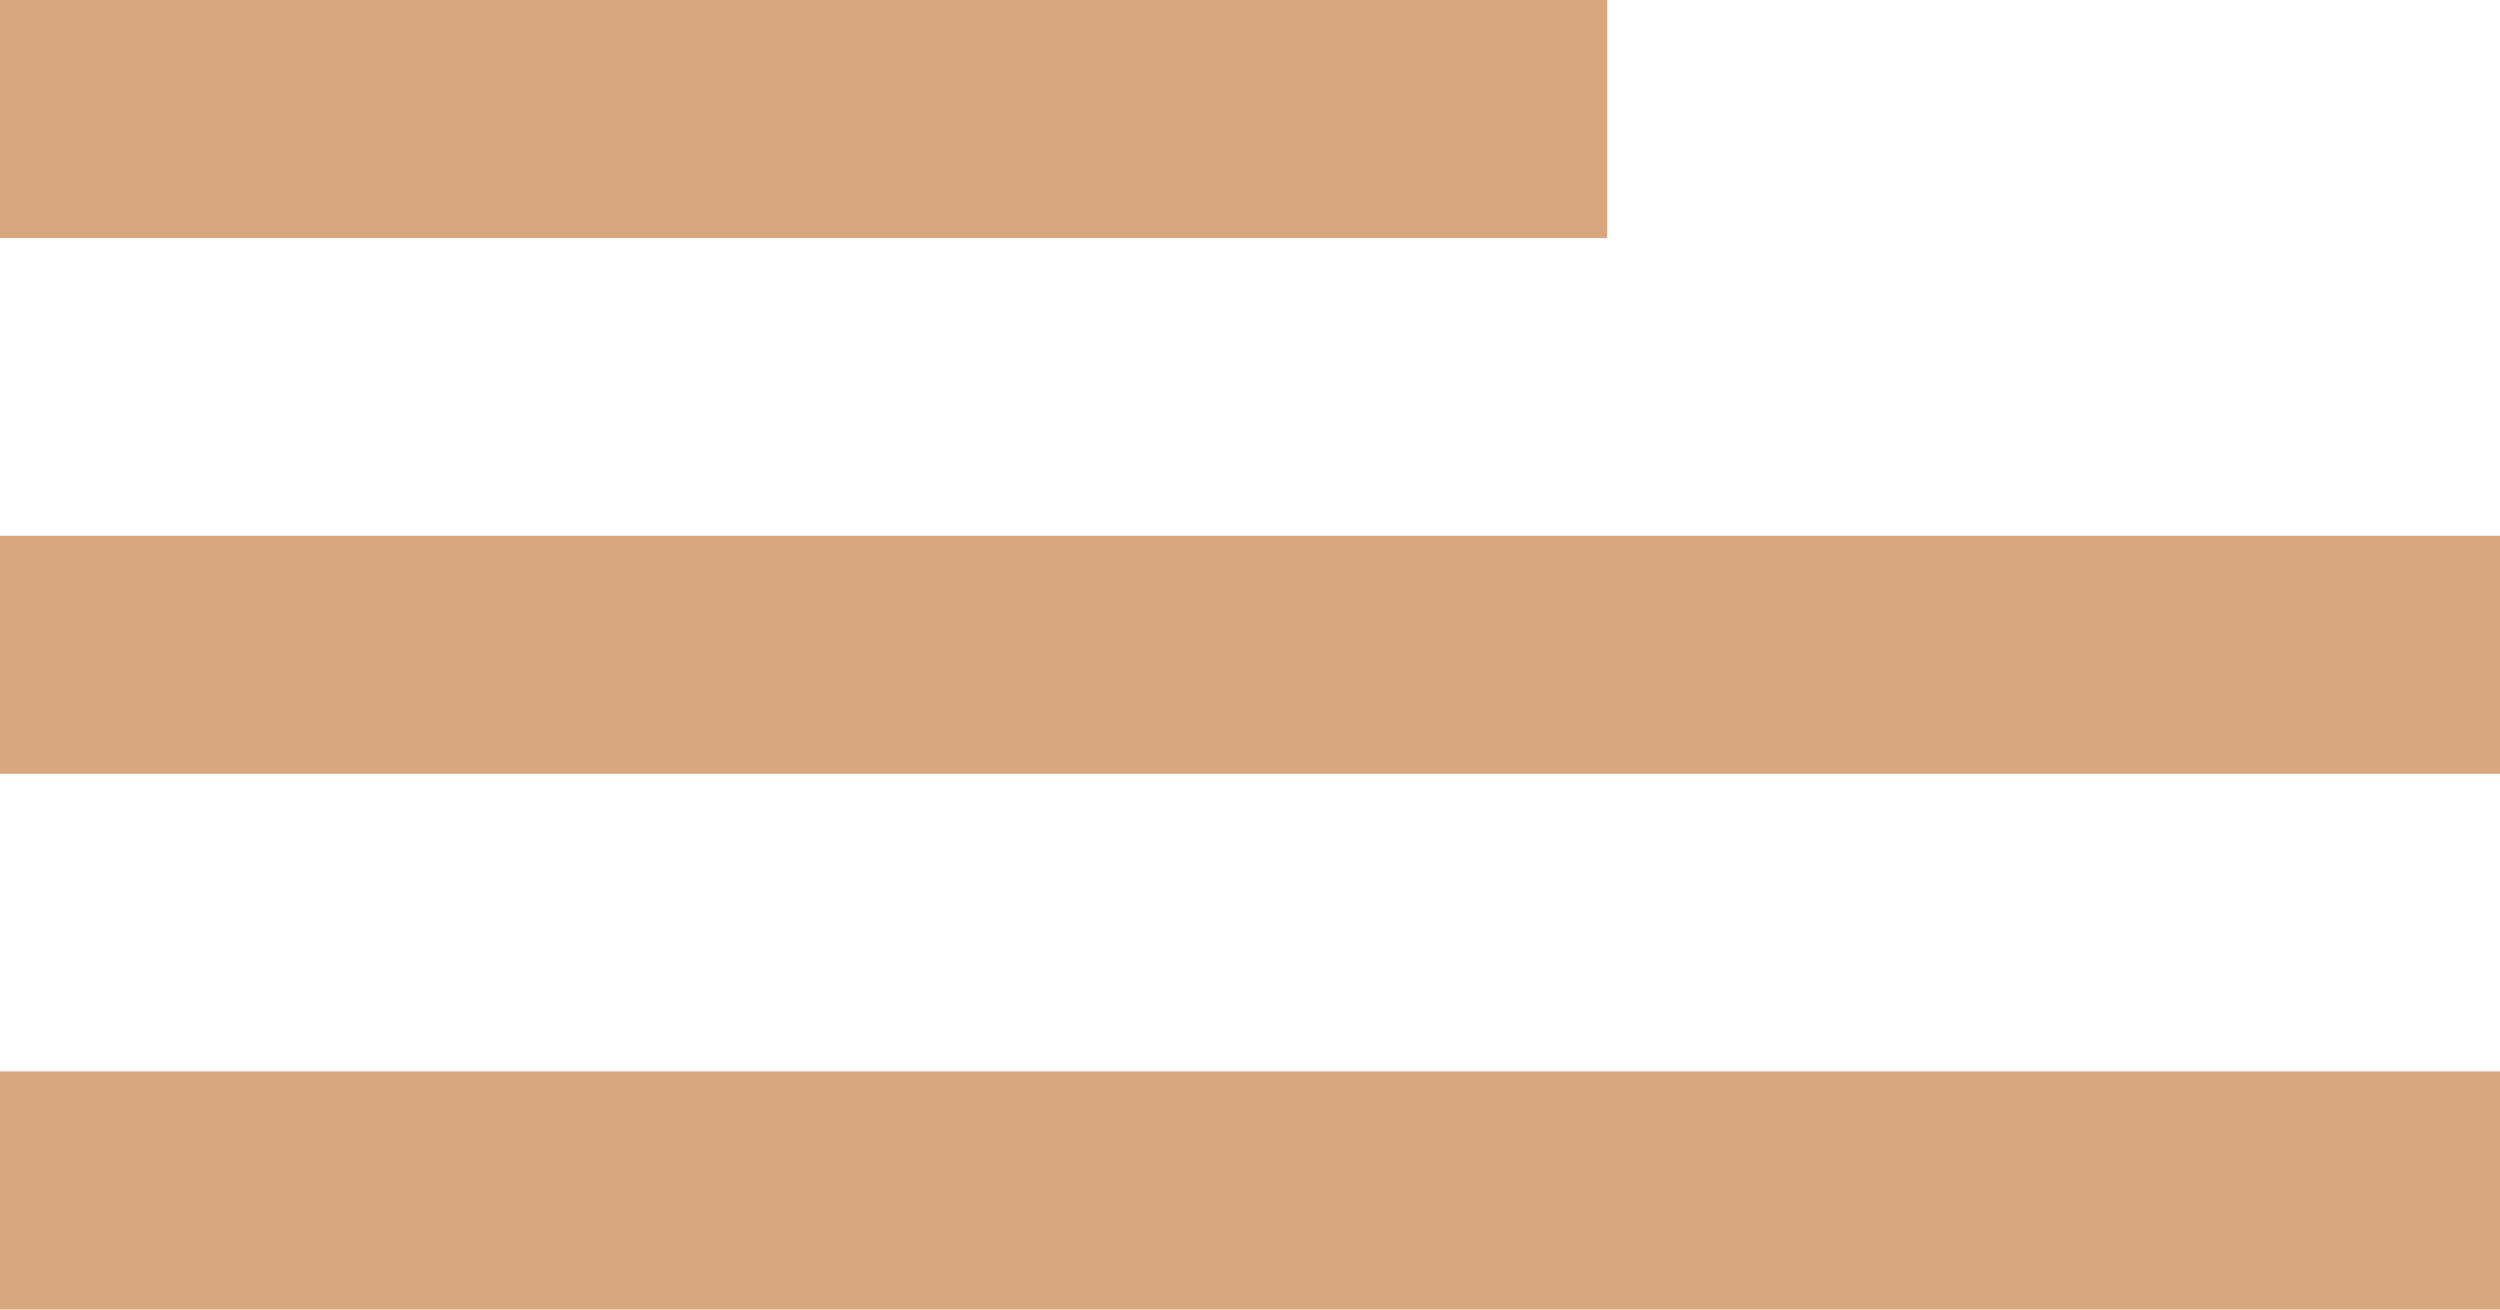
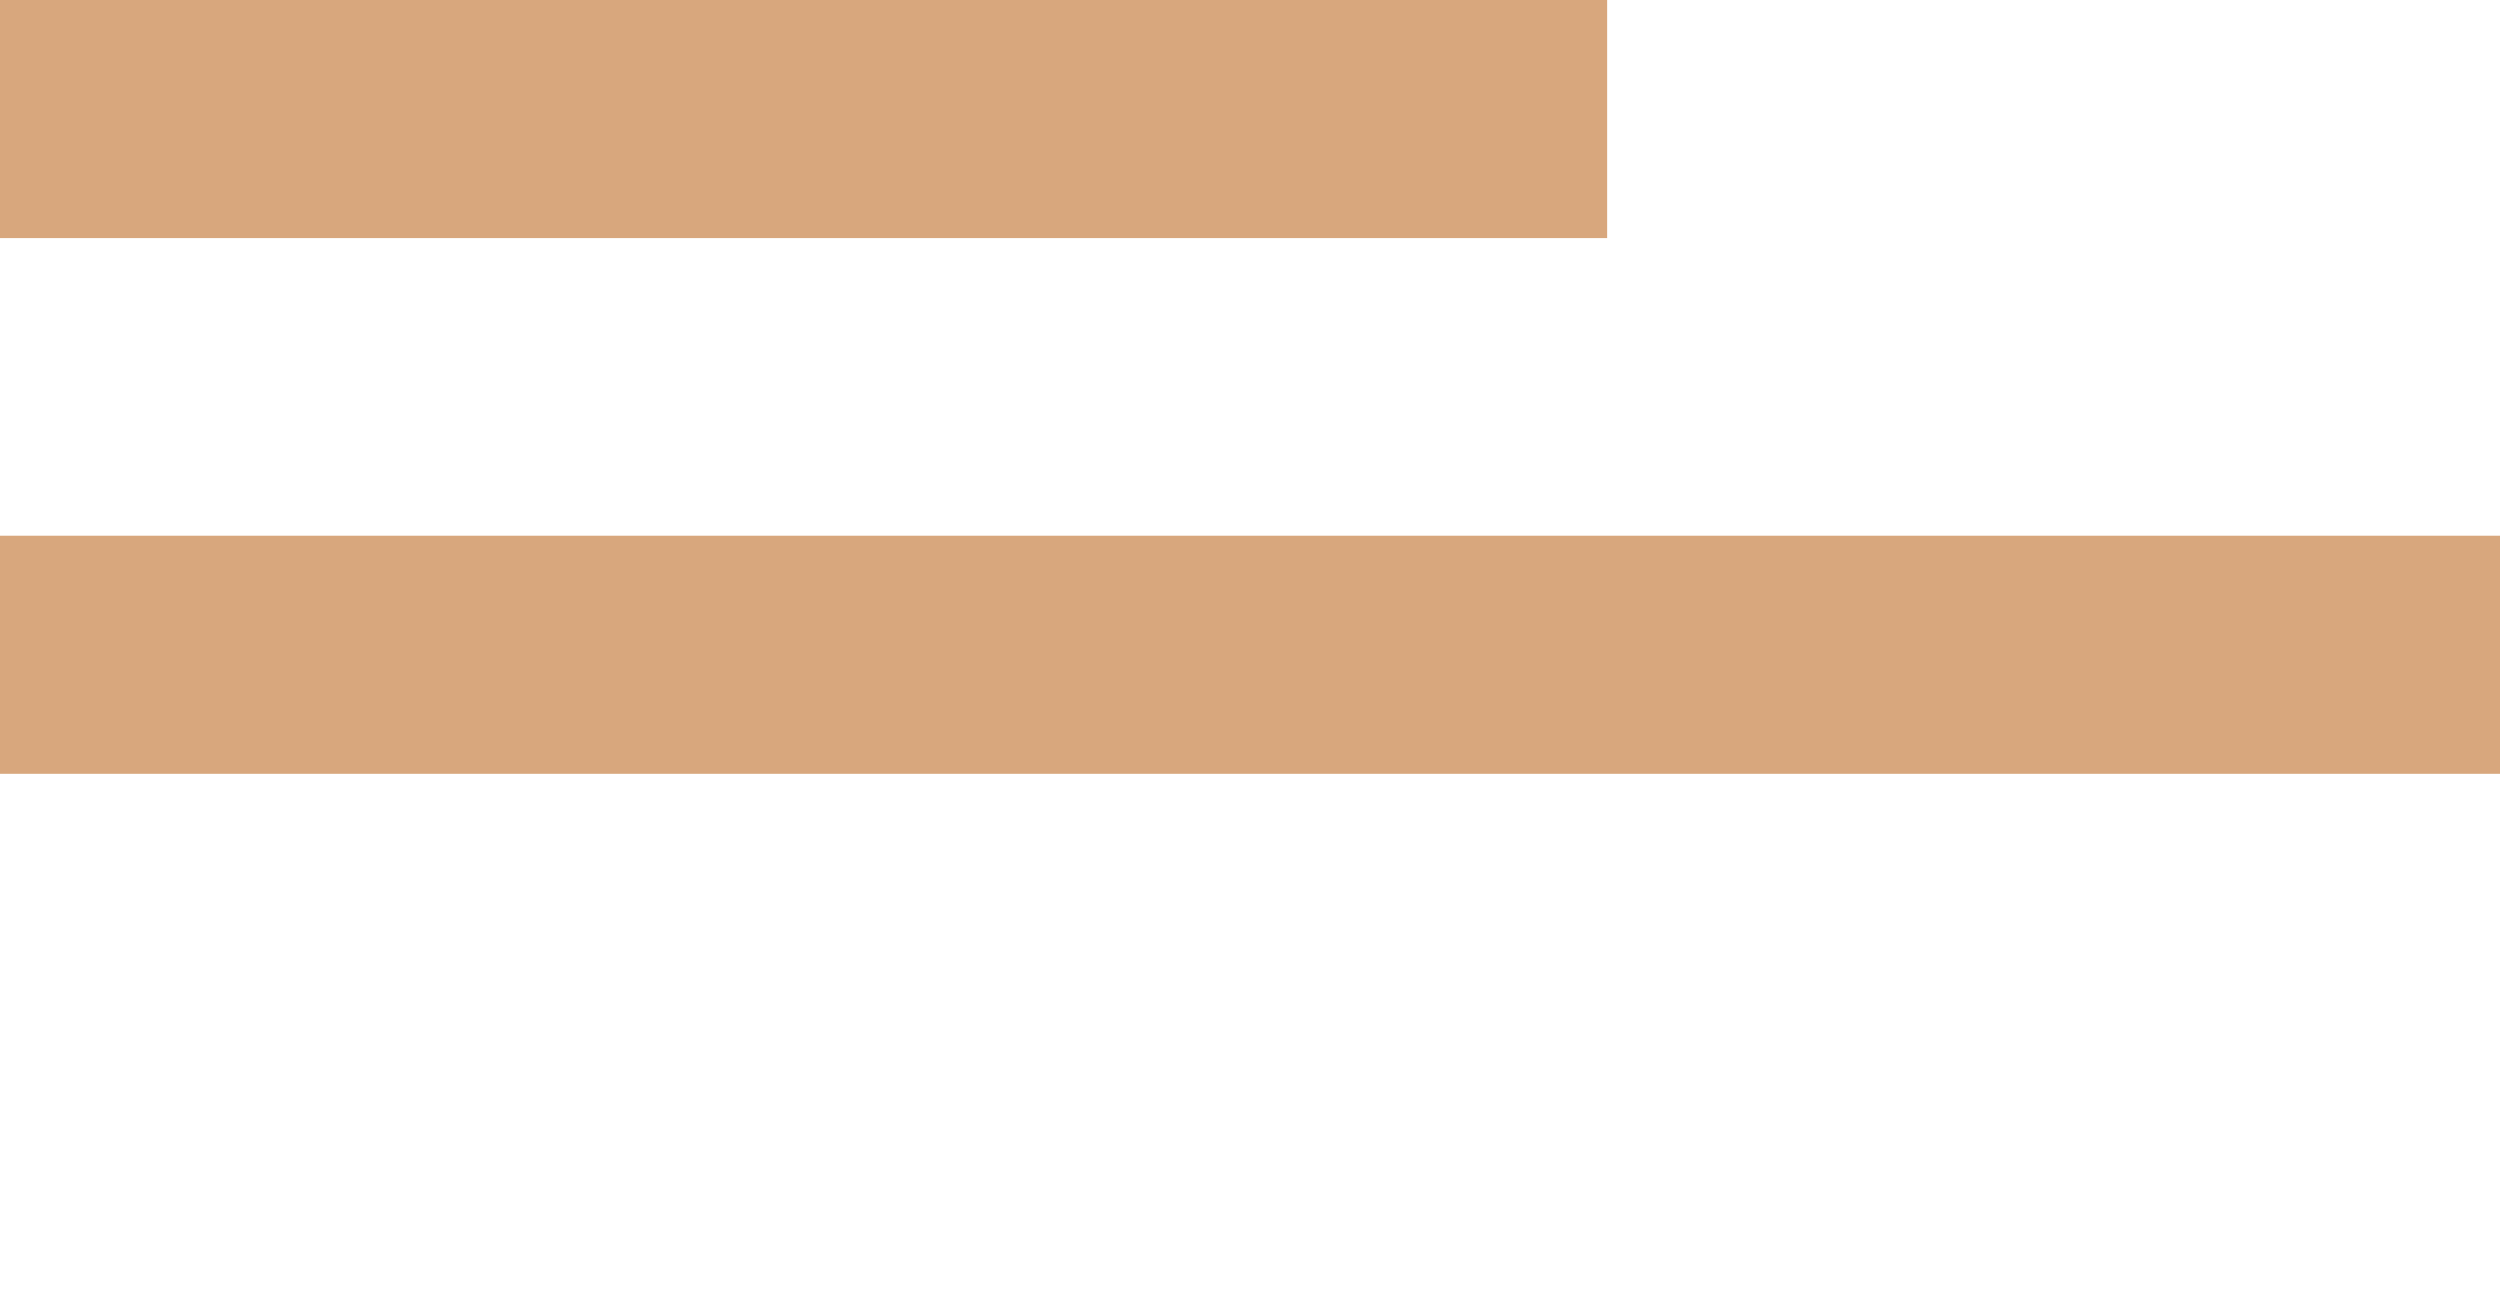
<svg xmlns="http://www.w3.org/2000/svg" width="42" height="22" viewBox="0 0 42 22" fill="none">
  <rect width="27" height="4" fill="#D8A77D" />
  <rect y="9" width="42" height="4" fill="#D8A77D" />
-   <rect y="18" width="42" height="4" fill="#D8A77D" />
</svg>